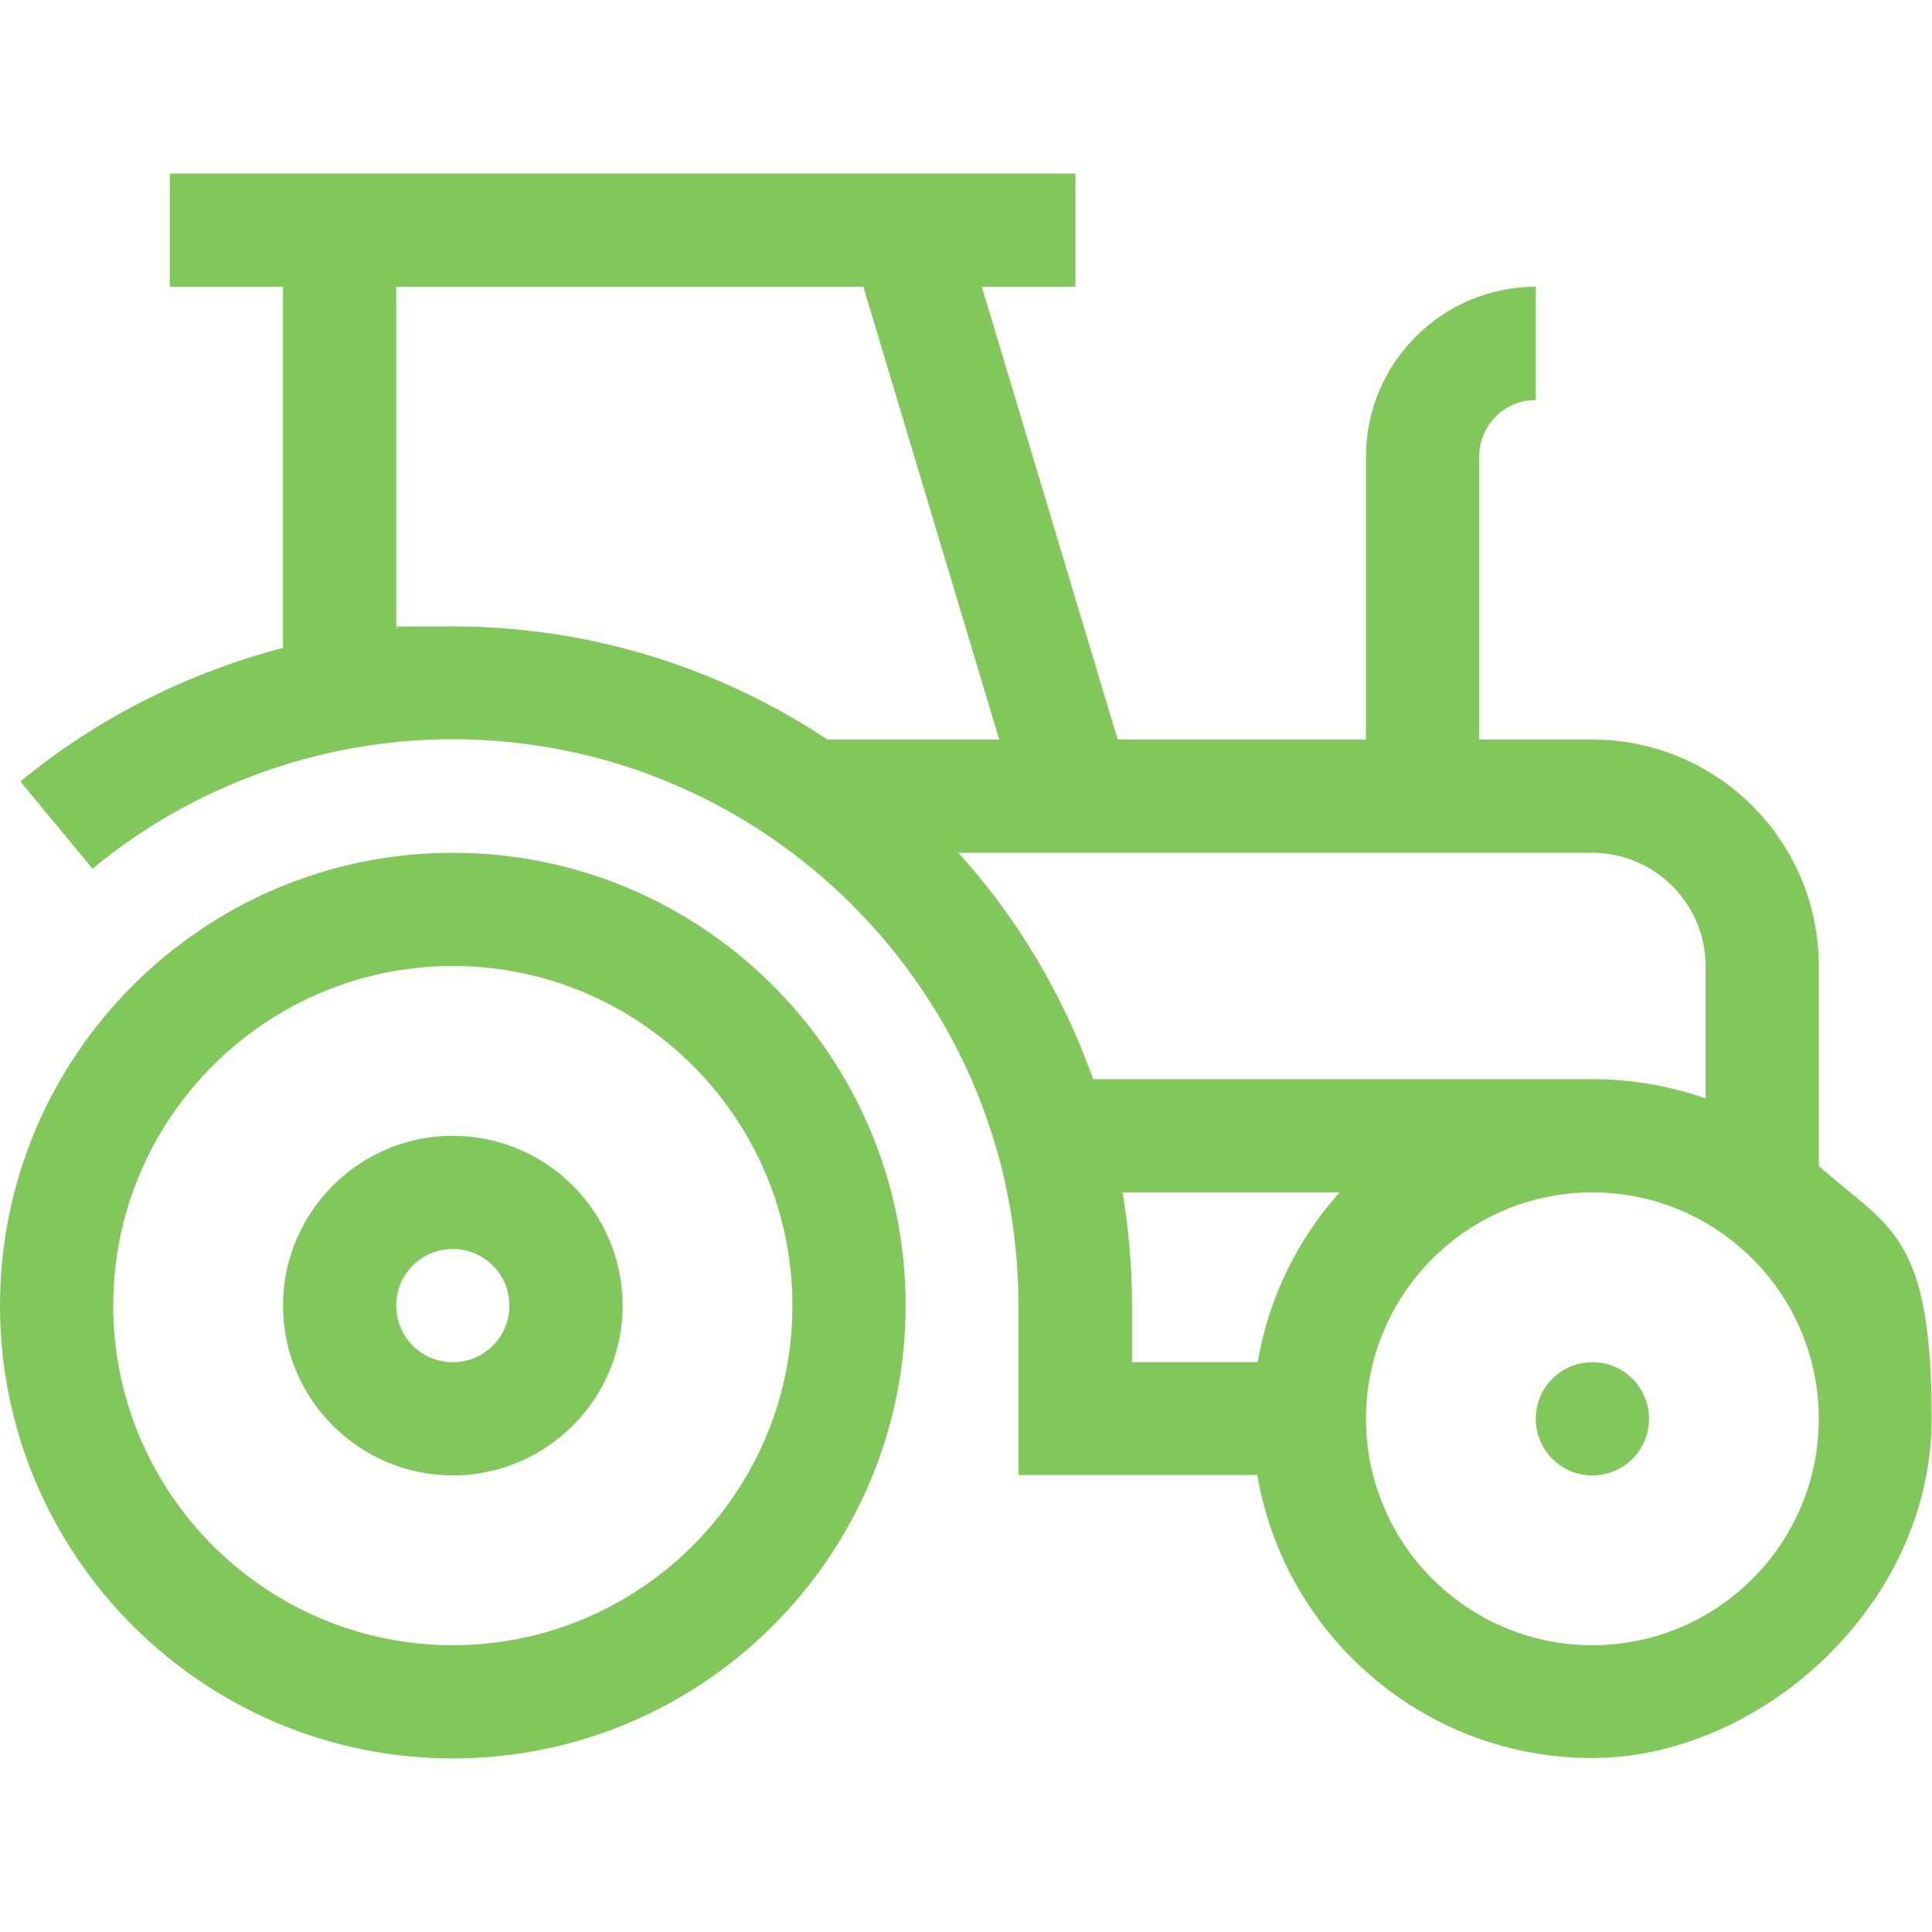
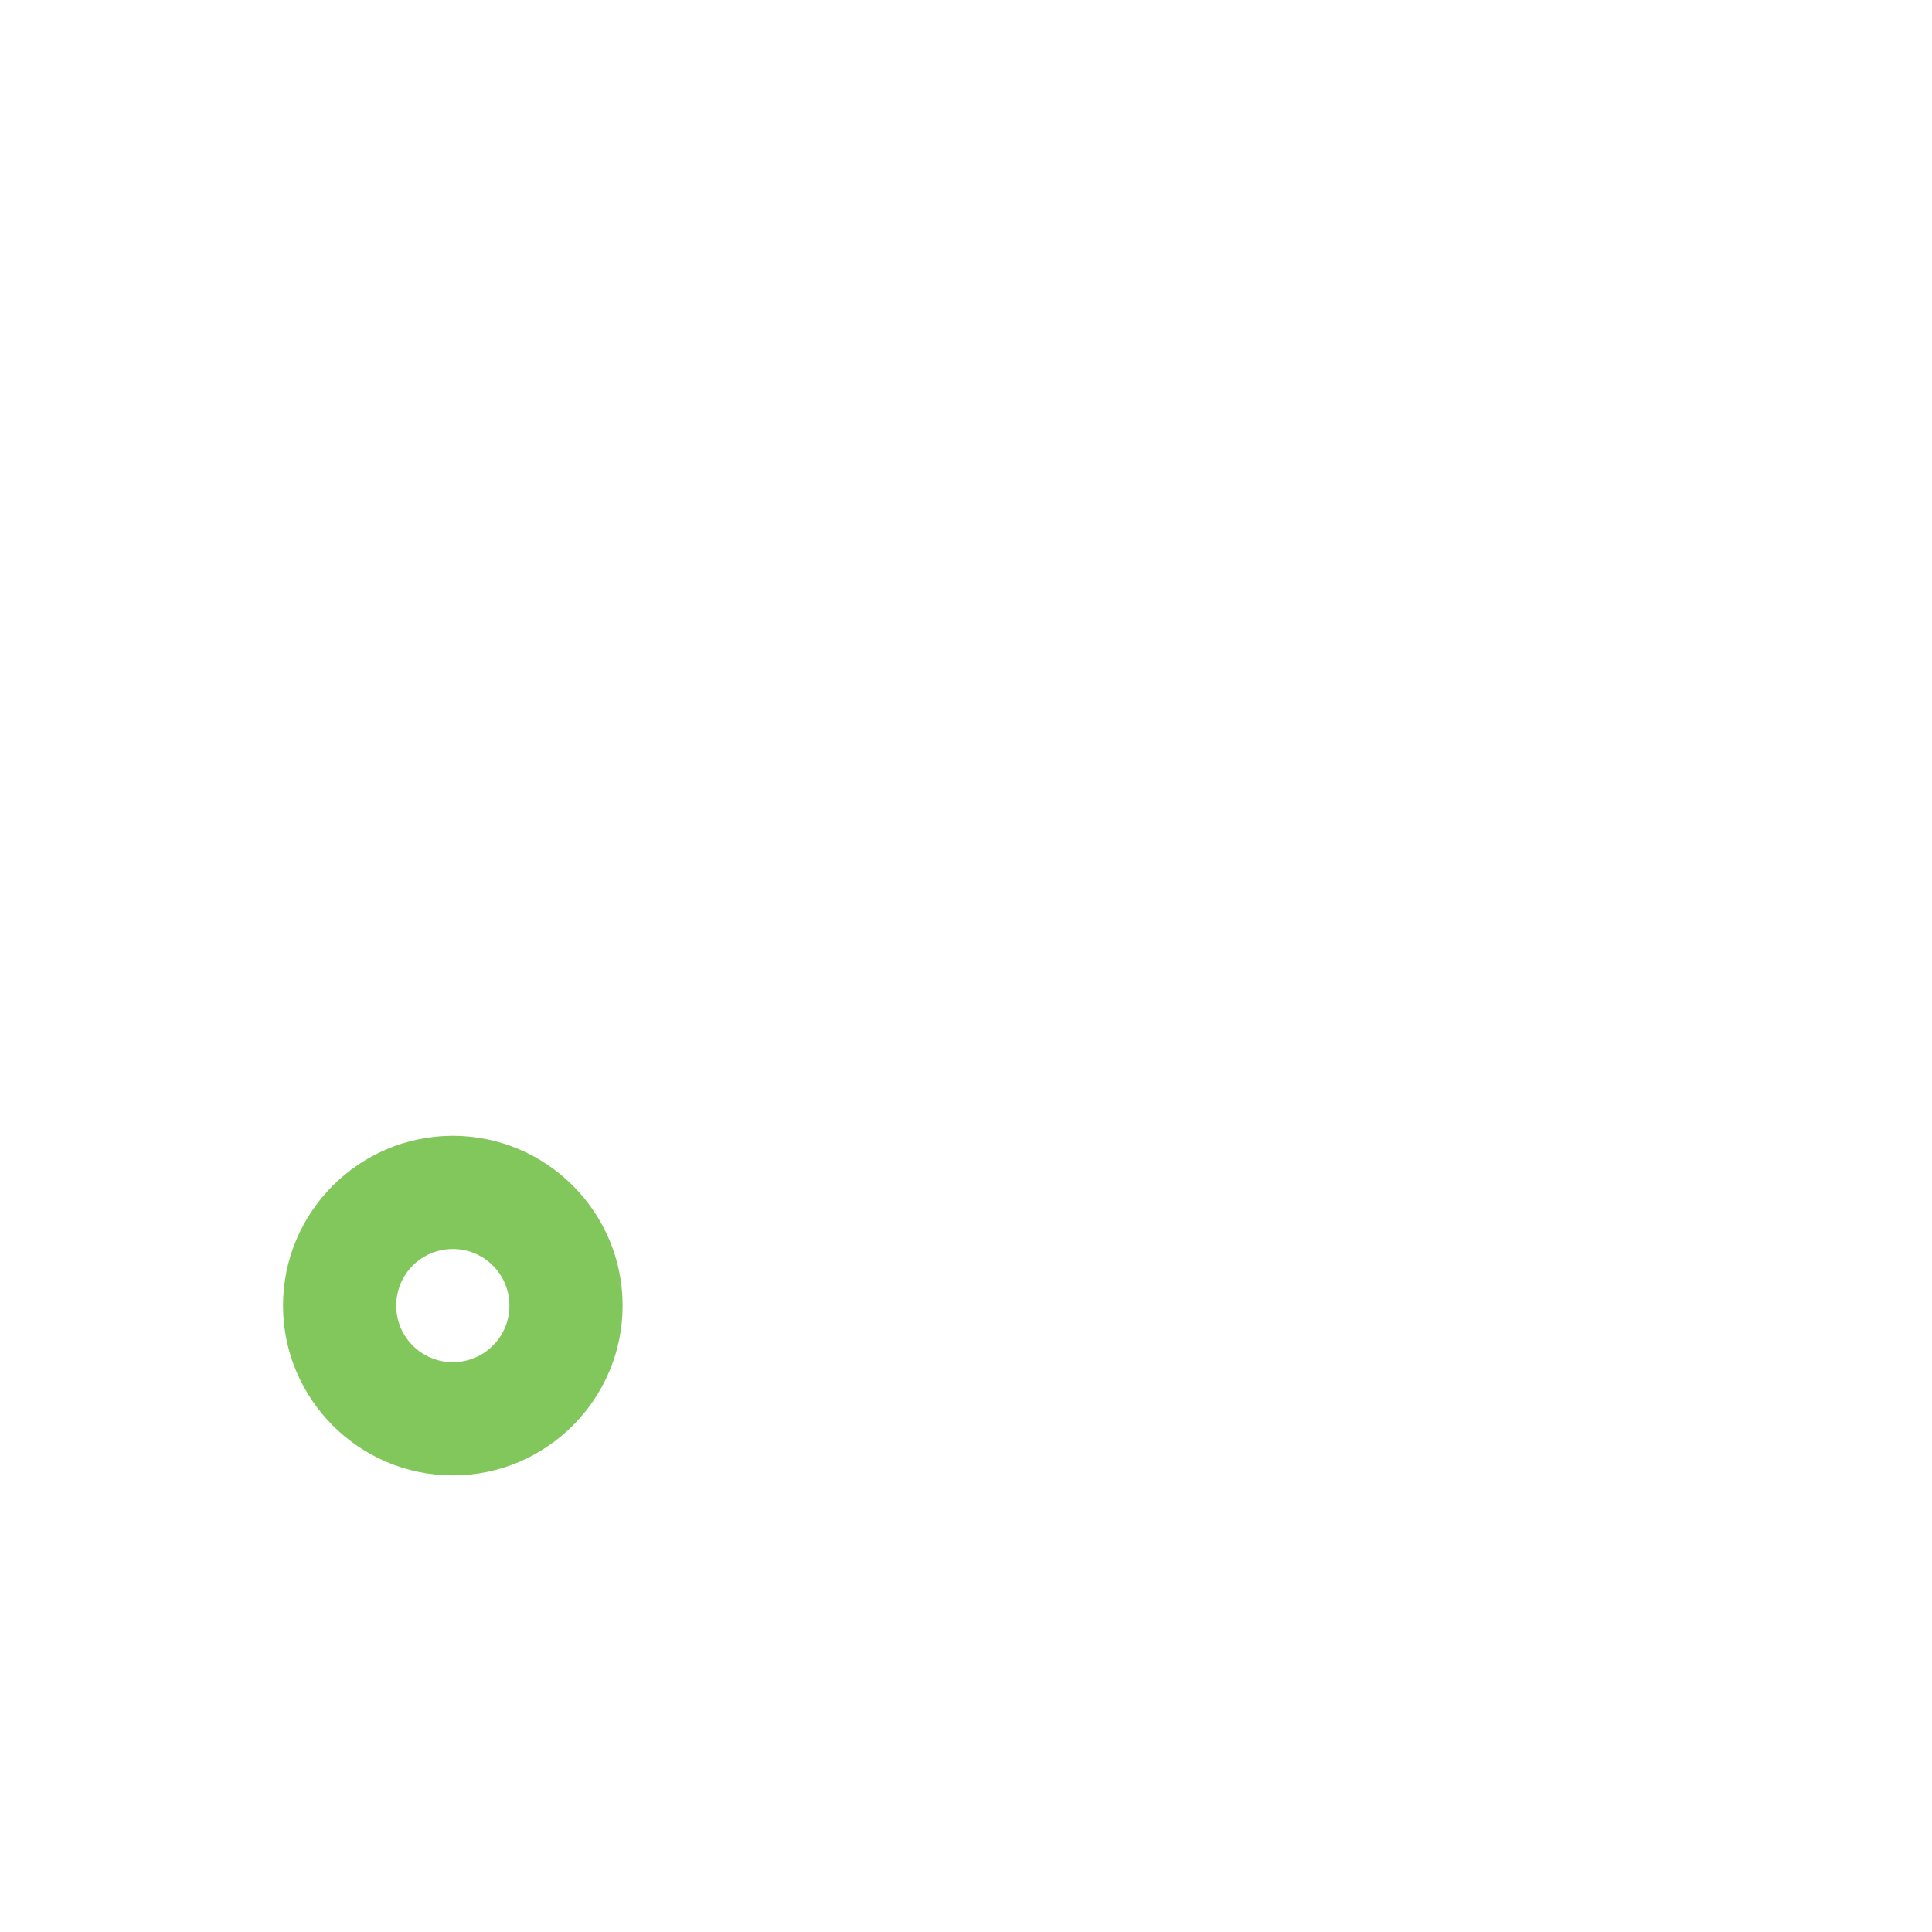
<svg xmlns="http://www.w3.org/2000/svg" id="Layer_1" version="1.1" viewBox="0 0 512 512">
  <defs>
    <style>
      .st0 {
        fill: #82c75b;
      }
    </style>
  </defs>
-   <path class="st0" d="M120,226C53.8,226,0,279.8,0,346s53.8,120,120,120,120-53.8,120-120-53.8-120-120-120ZM120,436c-49.6,0-90-40.4-90-90s40.4-90,90-90,90,40.4,90,90-40.4,90-90,90Z" />
  <path class="st0" d="M120,301c-24.8,0-45,20.2-45,45s20.2,45,45,45,45-20.2,45-45-20.2-45-45-45ZM120,361c-8.3,0-15-6.7-15-15s6.7-15,15-15,15,6.7,15,15-6.7,15-15,15Z" />
-   <path class="st0" d="M482,309v-53c0-33.1-26.9-60-60-60h-30v-75c0-8.3,6.7-15,15-15v-30c-24.8,0-45,20.2-45,45v75h-65.8l-36-120h24.8v-30H45v30h30v95.7c-25.3,6.6-49.2,18.6-69.6,35.4l19.1,23.1c26.8-22.1,60.7-34.3,95.4-34.3,82.7,0,150,67.3,150,150v45h63.3c7.2,42.5,44.2,75,88.7,75s90-40.4,90-90-11.6-50.5-30-67ZM105,166.6v-90.6h123.8l36,120h-45.5c-28.5-18.9-62.7-30-99.4-30s-10,.2-15,.6ZM254,226h168c16.5,0,30,13.5,30,30v35.1c-9.4-3.3-19.5-5.1-30-5.1h-132.3c-7.9-22.3-20.1-42.7-35.7-60ZM297.5,316h57.5c-11.1,12.4-18.8,27.9-21.7,45h-33.3v-15c0-10.2-.9-20.2-2.5-30ZM422,436c-33.1,0-60-26.9-60-60s26.9-60,60-60,60,26.9,60,60-26.9,60-60,60Z" />
-   <path class="st0" d="M437,376c0,8.3-6.7,15-15,15s-15-6.7-15-15,6.7-15,15-15,15,6.7,15,15Z" />
</svg>